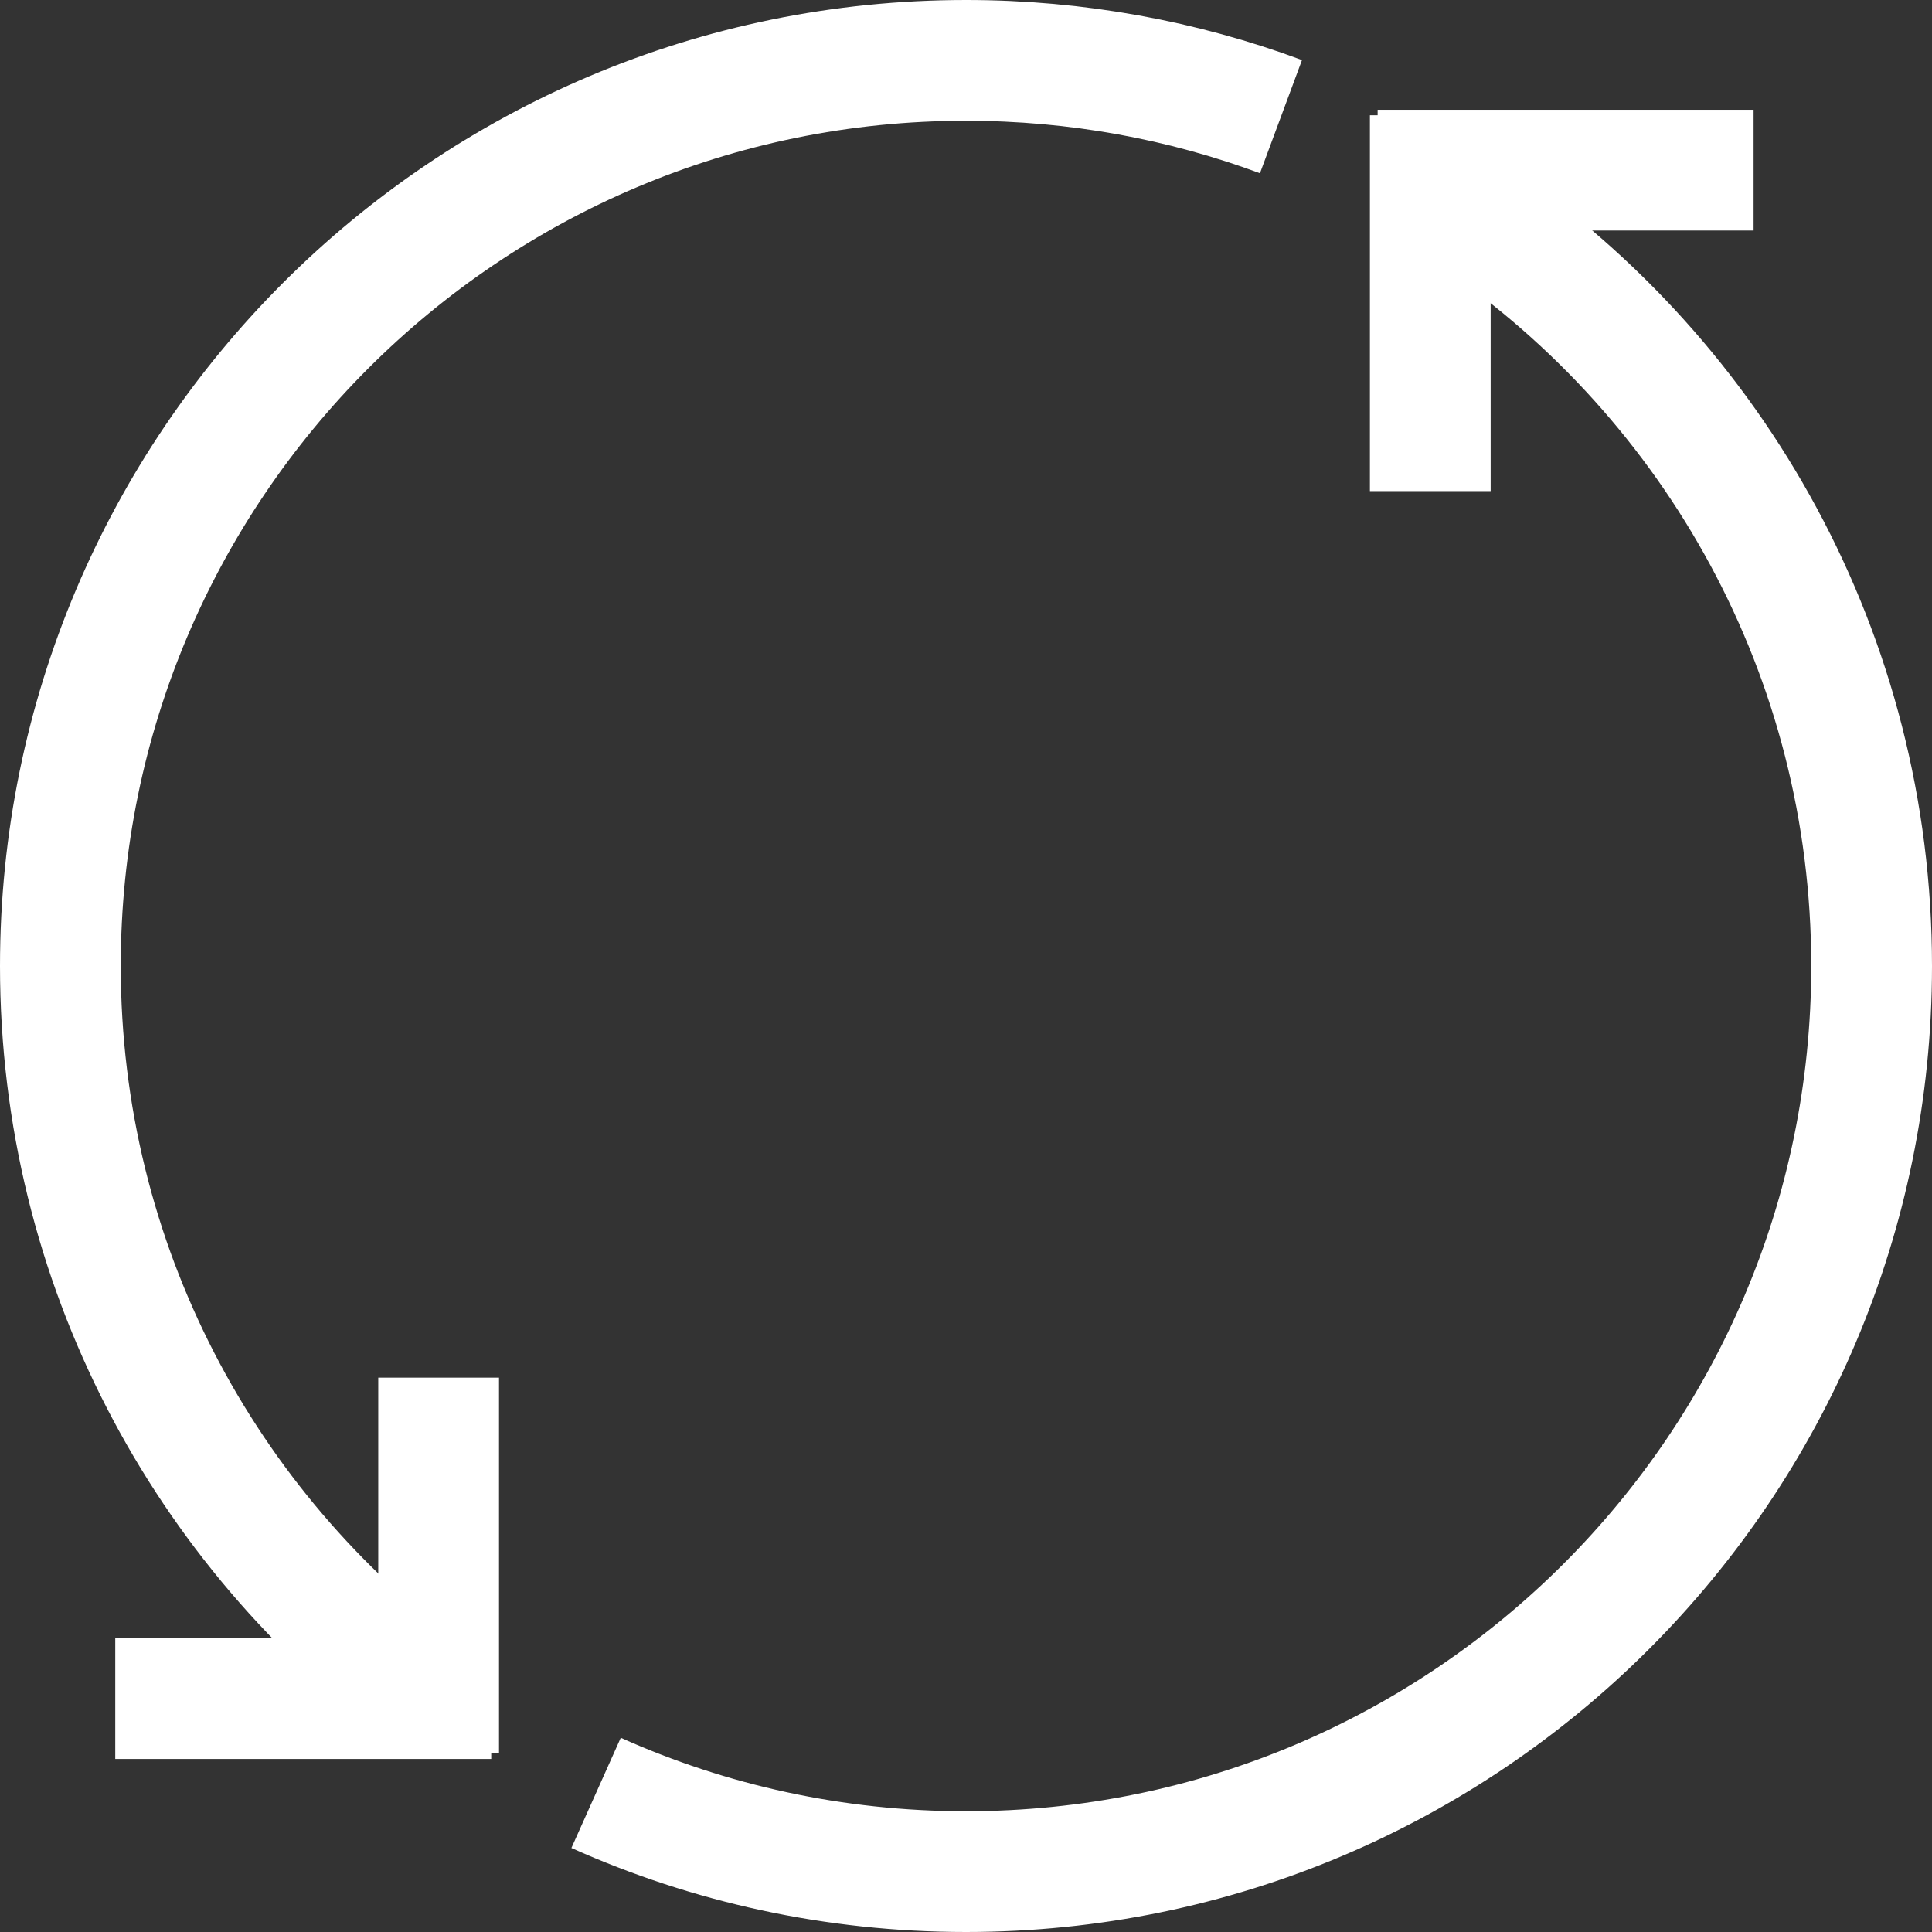
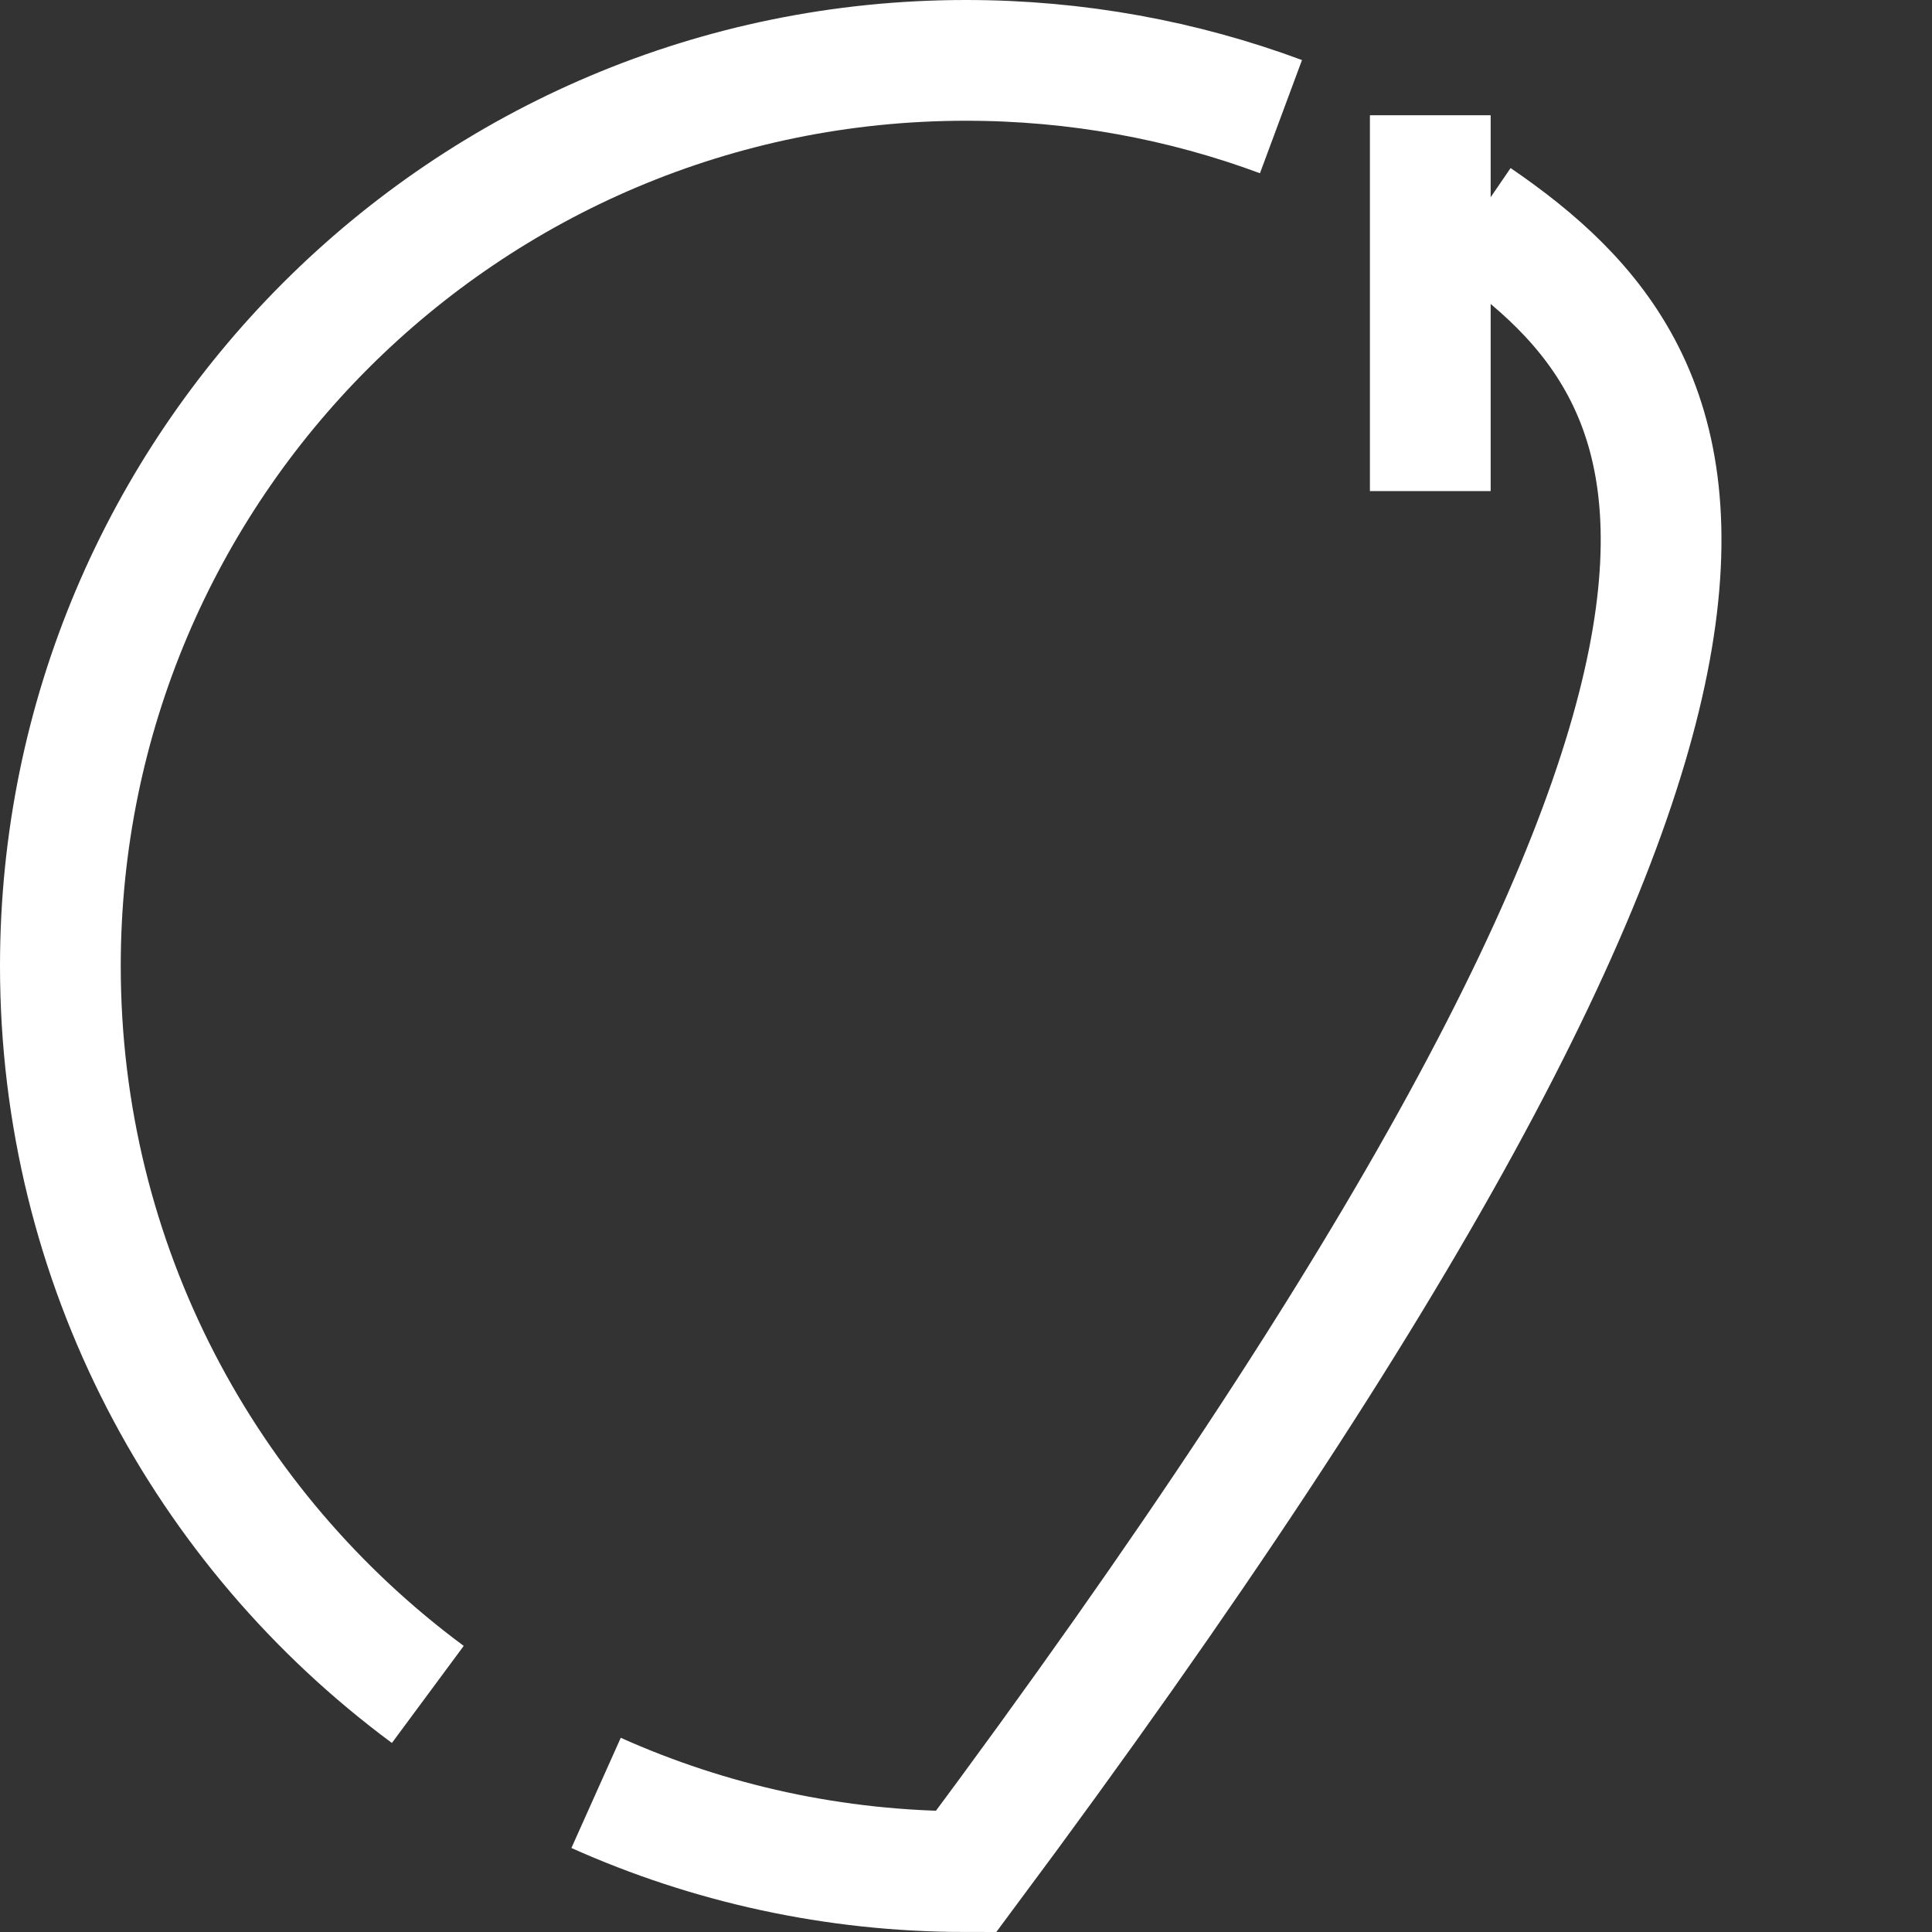
<svg xmlns="http://www.w3.org/2000/svg" width="32" height="32" viewBox="0 0 32 32" fill="none">
  <rect x="0" y="0" width="32" height="32" fill="#333333" stroke="none" />
-   <path d="M21.217 1.932C19.593 1.329 17.835 1 16 1C7.716 1 1 7.716 1 16C1 20.946 3.394 25.333 7.086 28.065M9.873 29.696C11.744 30.534 13.817 31 16 31C24.284 31 31 24.284 31 16C31 10.852 28.407 6.31 24.456 3.609" stroke="white" stroke-width="2" />
-   <path d="M1.909 28.134H8.136" stroke="white" stroke-width="2" />
-   <path d="M7.265 29.043V22.818" stroke="white" stroke-width="2" />
-   <path d="M29.045 2.818L22.818 2.818" stroke="white" stroke-width="2" />
+   <path d="M21.217 1.932C19.593 1.329 17.835 1 16 1C7.716 1 1 7.716 1 16C1 20.946 3.394 25.333 7.086 28.065M9.873 29.696C11.744 30.534 13.817 31 16 31C31 10.852 28.407 6.31 24.456 3.609" stroke="white" stroke-width="2" />
  <path d="M23.69 1.909V8.134" stroke="white" stroke-width="2" />
</svg>